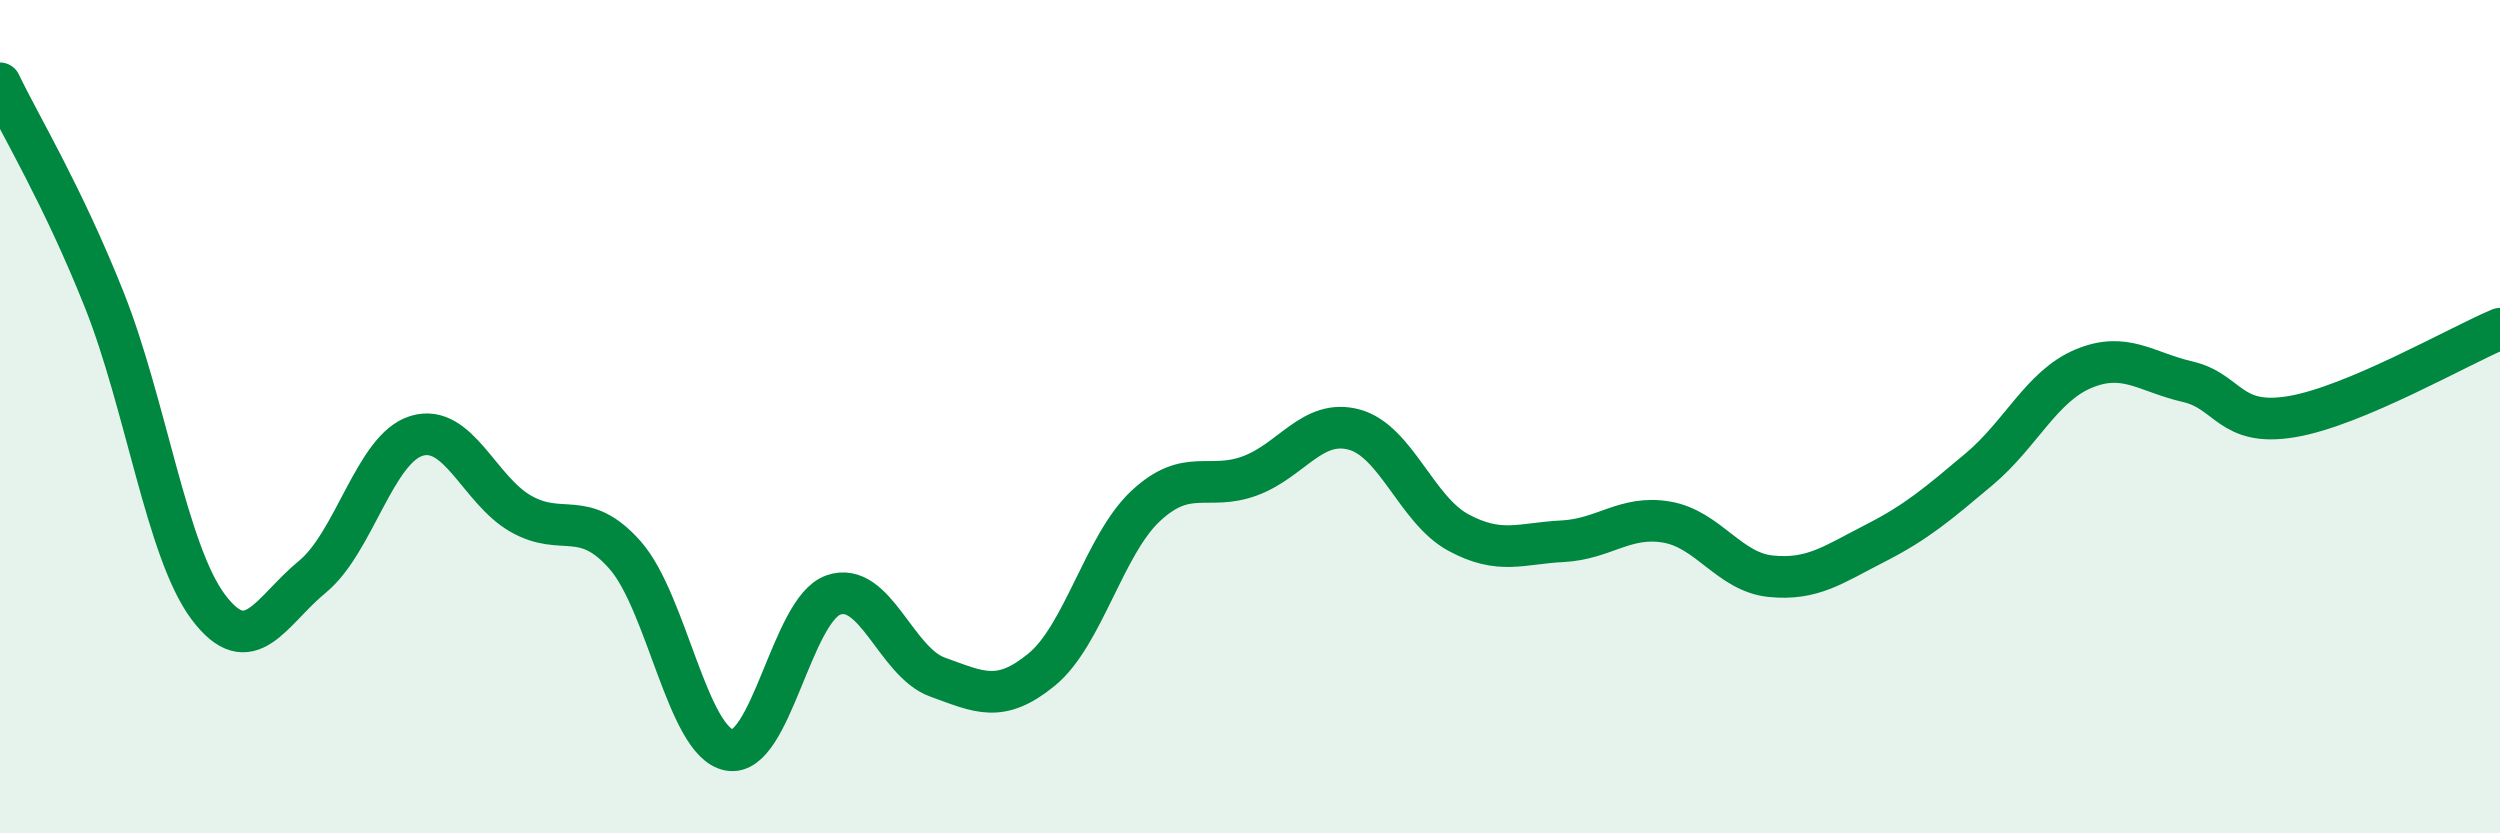
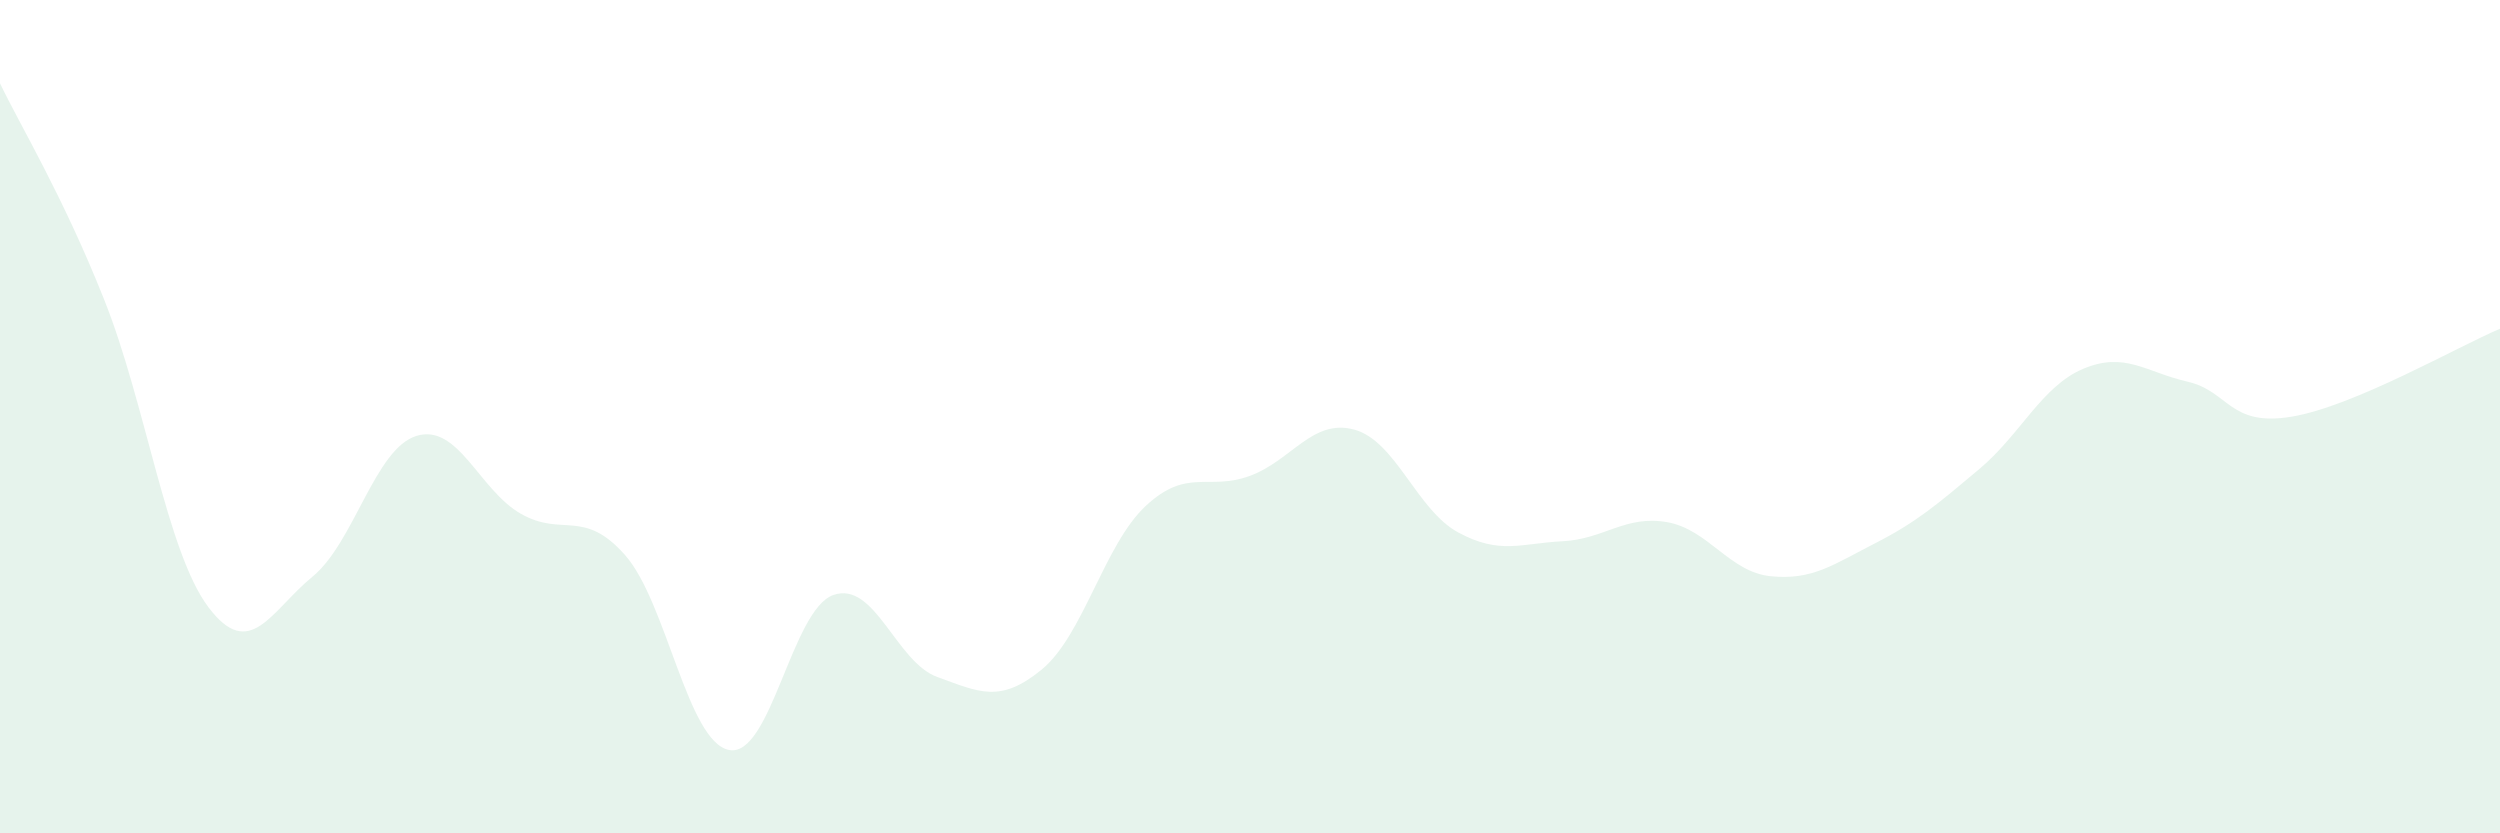
<svg xmlns="http://www.w3.org/2000/svg" width="60" height="20" viewBox="0 0 60 20">
  <path d="M 0,2 C 0.5,3.04 1.5,4.68 2.5,7.19 C 3.5,9.7 4,13.24 5,14.57 C 6,15.9 6.5,14.66 7.5,13.84 C 8.5,13.02 9,10.76 10,10.46 C 11,10.16 11.5,11.76 12.5,12.33 C 13.5,12.9 14,12.19 15,13.32 C 16,14.45 16.5,17.81 17.5,18 C 18.5,18.19 19,14.63 20,14.28 C 21,13.93 21.5,15.89 22.5,16.25 C 23.5,16.61 24,16.89 25,16.07 C 26,15.25 26.5,13.07 27.5,12.14 C 28.5,11.21 29,11.79 30,11.42 C 31,11.05 31.5,10.04 32.5,10.31 C 33.5,10.58 34,12.24 35,12.78 C 36,13.32 36.5,13.04 37.5,12.99 C 38.5,12.94 39,12.36 40,12.53 C 41,12.7 41.5,13.73 42.5,13.83 C 43.5,13.93 44,13.55 45,13.04 C 46,12.53 46.5,12.1 47.5,11.26 C 48.5,10.42 49,9.27 50,8.85 C 51,8.43 51.5,8.93 52.5,9.16 C 53.5,9.39 53.5,10.25 55,10 C 56.5,9.75 59,8.31 60,7.89L60 20L0 20Z" fill="#008740" opacity="0.1" stroke-linecap="round" stroke-linejoin="round" />
-   <path d="M 0,2 C 0.5,3.04 1.5,4.68 2.5,7.19 C 3.5,9.7 4,13.24 5,14.57 C 6,15.9 6.5,14.66 7.5,13.84 C 8.5,13.02 9,10.76 10,10.46 C 11,10.16 11.5,11.76 12.5,12.33 C 13.5,12.9 14,12.19 15,13.32 C 16,14.45 16.5,17.81 17.5,18 C 18.5,18.19 19,14.63 20,14.28 C 21,13.93 21.5,15.89 22.5,16.25 C 23.5,16.61 24,16.89 25,16.07 C 26,15.25 26.5,13.07 27.5,12.14 C 28.5,11.21 29,11.79 30,11.42 C 31,11.05 31.5,10.04 32.5,10.31 C 33.5,10.58 34,12.24 35,12.78 C 36,13.32 36.5,13.04 37.5,12.99 C 38.5,12.94 39,12.36 40,12.53 C 41,12.7 41.5,13.73 42.5,13.83 C 43.5,13.93 44,13.55 45,13.04 C 46,12.53 46.5,12.1 47.5,11.26 C 48.5,10.42 49,9.27 50,8.85 C 51,8.43 51.5,8.93 52.5,9.16 C 53.5,9.39 53.5,10.25 55,10 C 56.5,9.75 59,8.31 60,7.89" stroke="#008740" stroke-width="1" fill="none" stroke-linecap="round" stroke-linejoin="round" />
</svg>